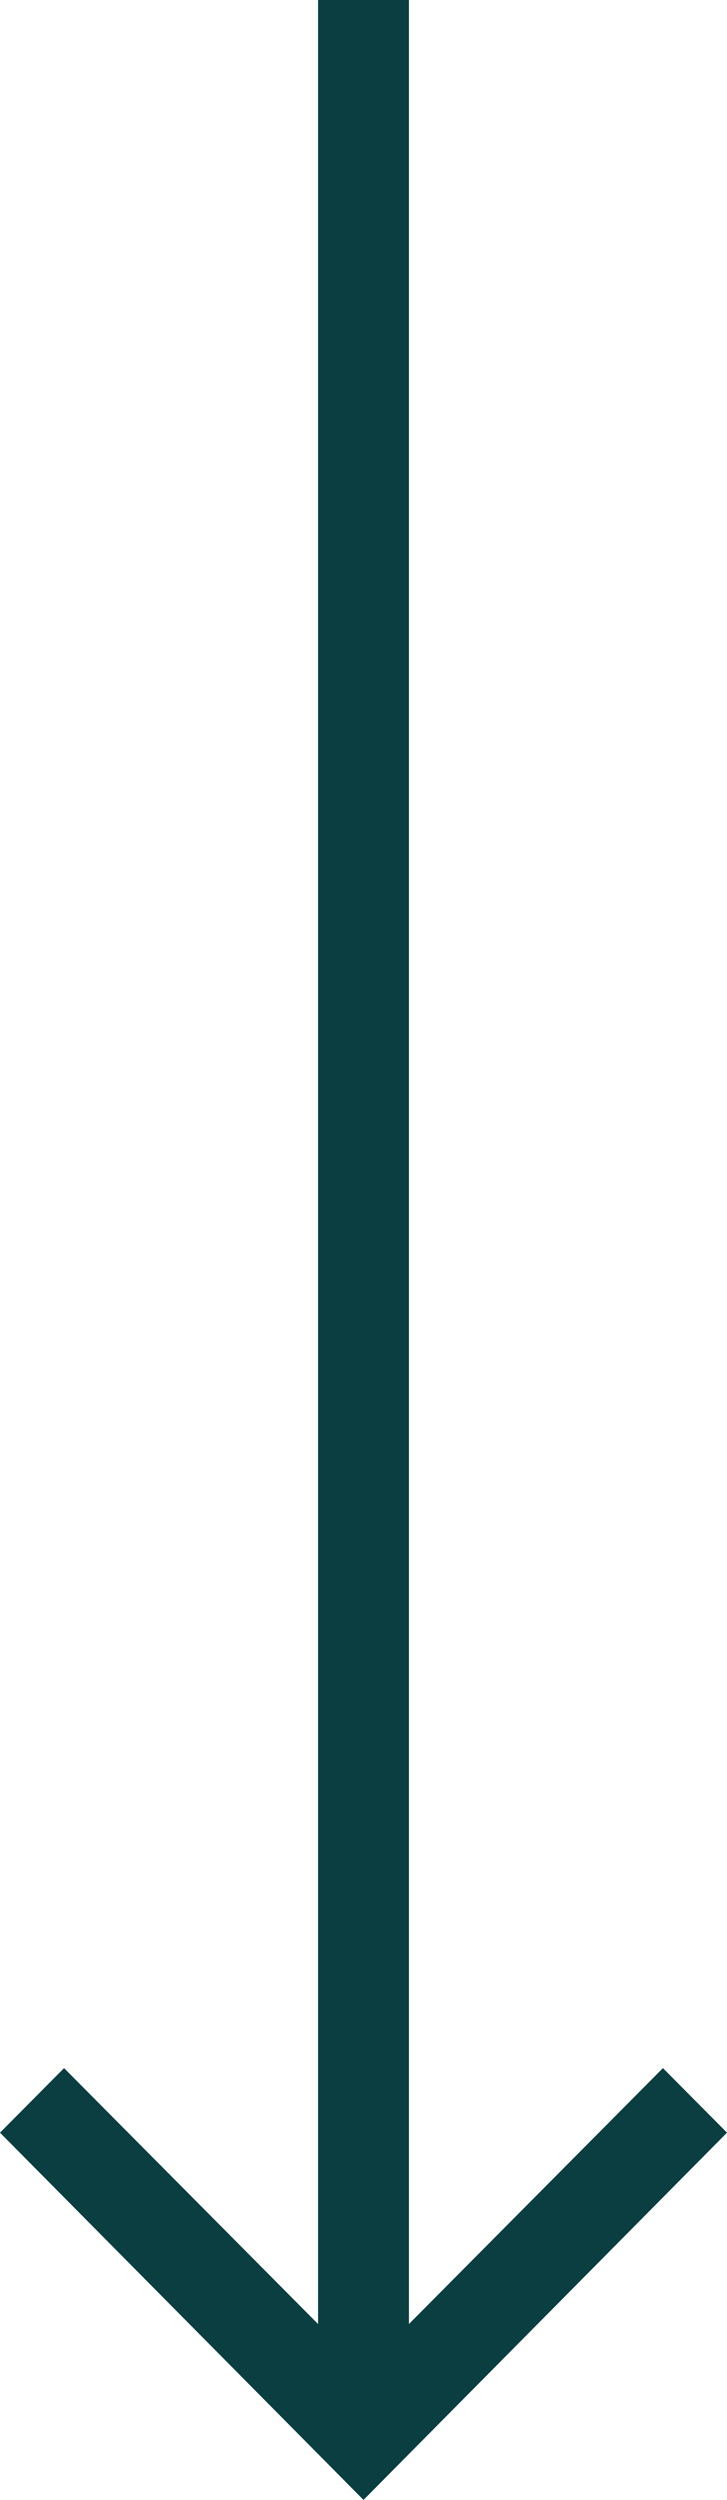
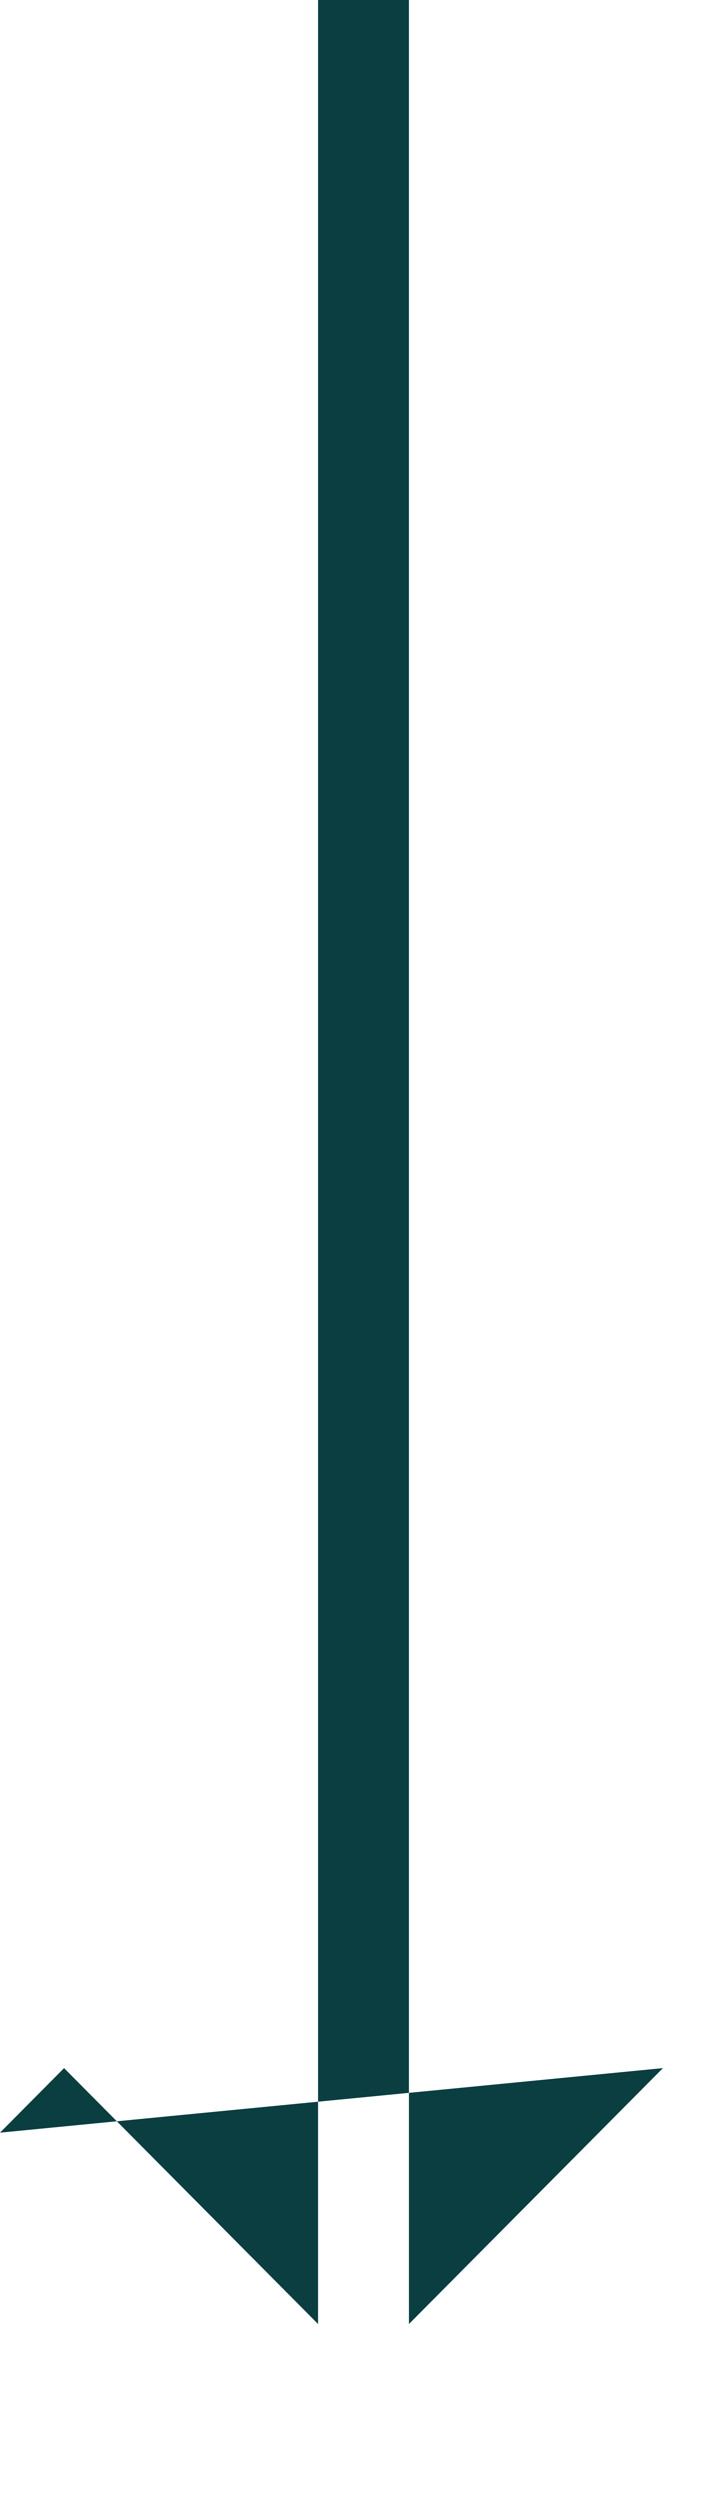
<svg xmlns="http://www.w3.org/2000/svg" id="Ebene_1" data-name="Ebene 1" width="16" height="55" viewBox="0 0 16 55">
  <defs>
    <style>
      .cls-1 {
        fill: #0a3e41;
      }
    </style>
  </defs>
-   <path id="Pfad_201" data-name="Pfad 201" class="cls-1" d="M0,46.92,1.41,45.5,7,51.13V0H9V51.13l5.59-5.63L16,46.92,8,55Z" />
+   <path id="Pfad_201" data-name="Pfad 201" class="cls-1" d="M0,46.92,1.41,45.5,7,51.13V0H9V51.13l5.59-5.63Z" />
</svg>